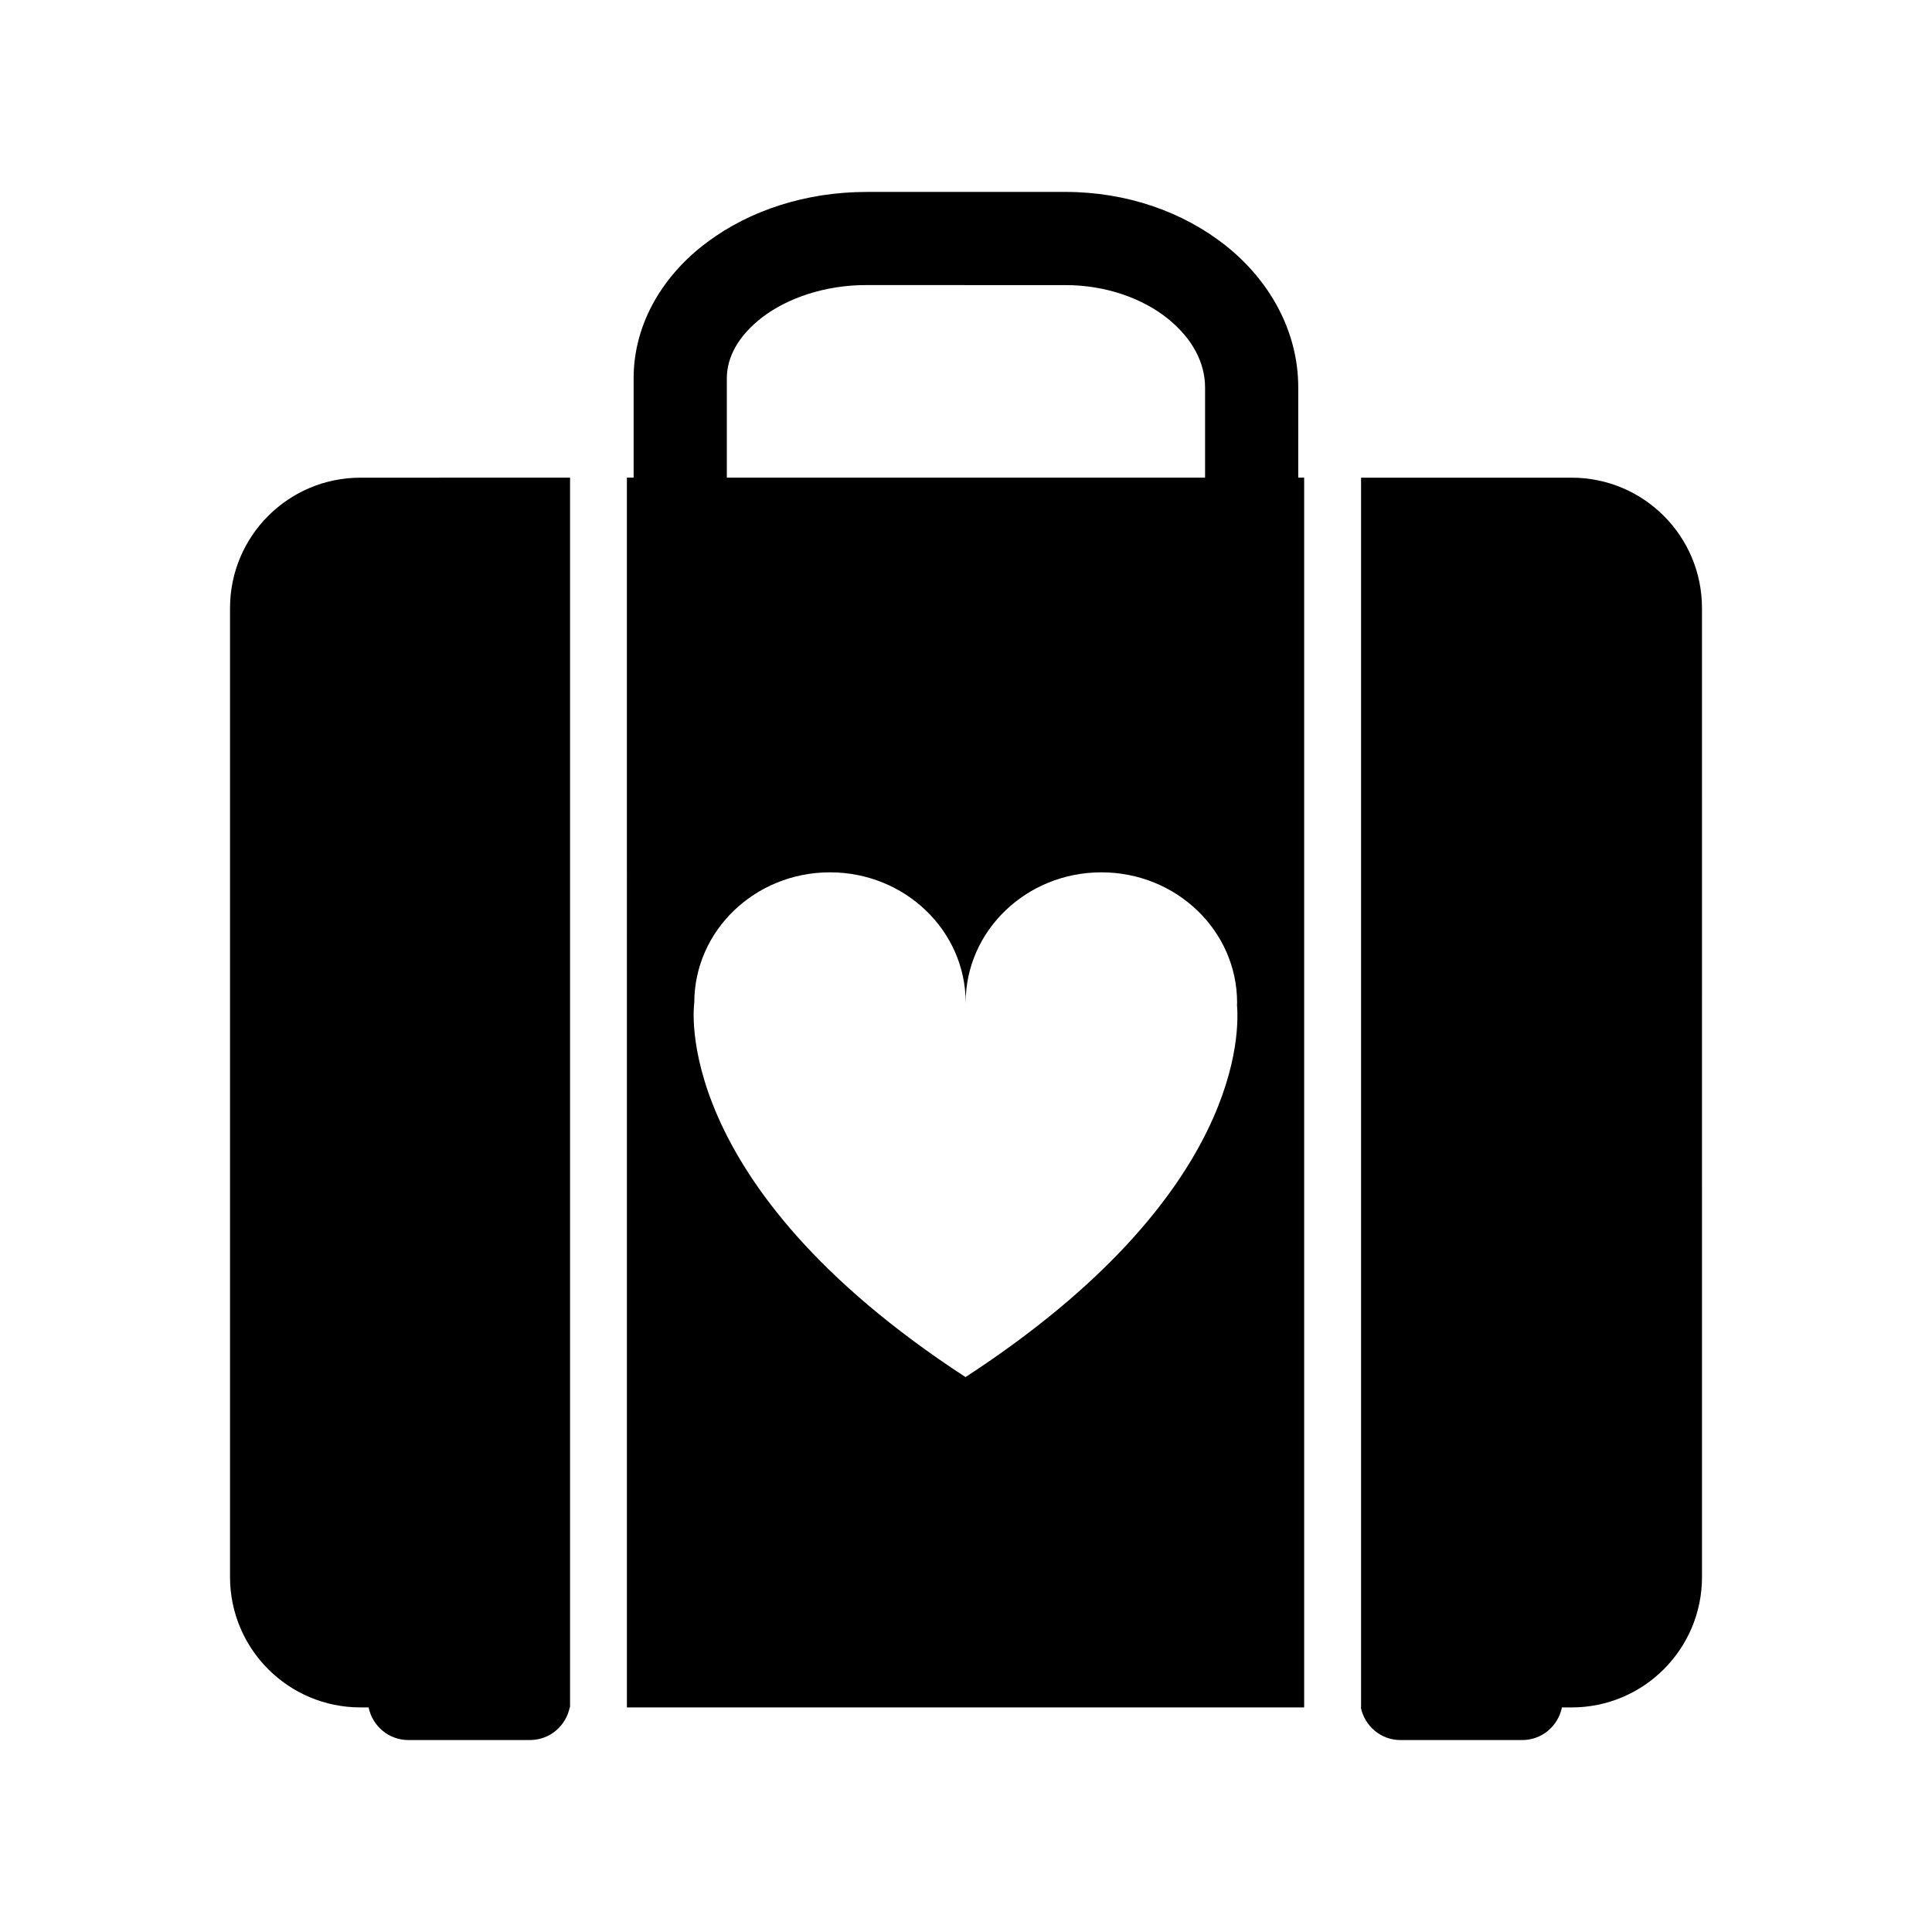
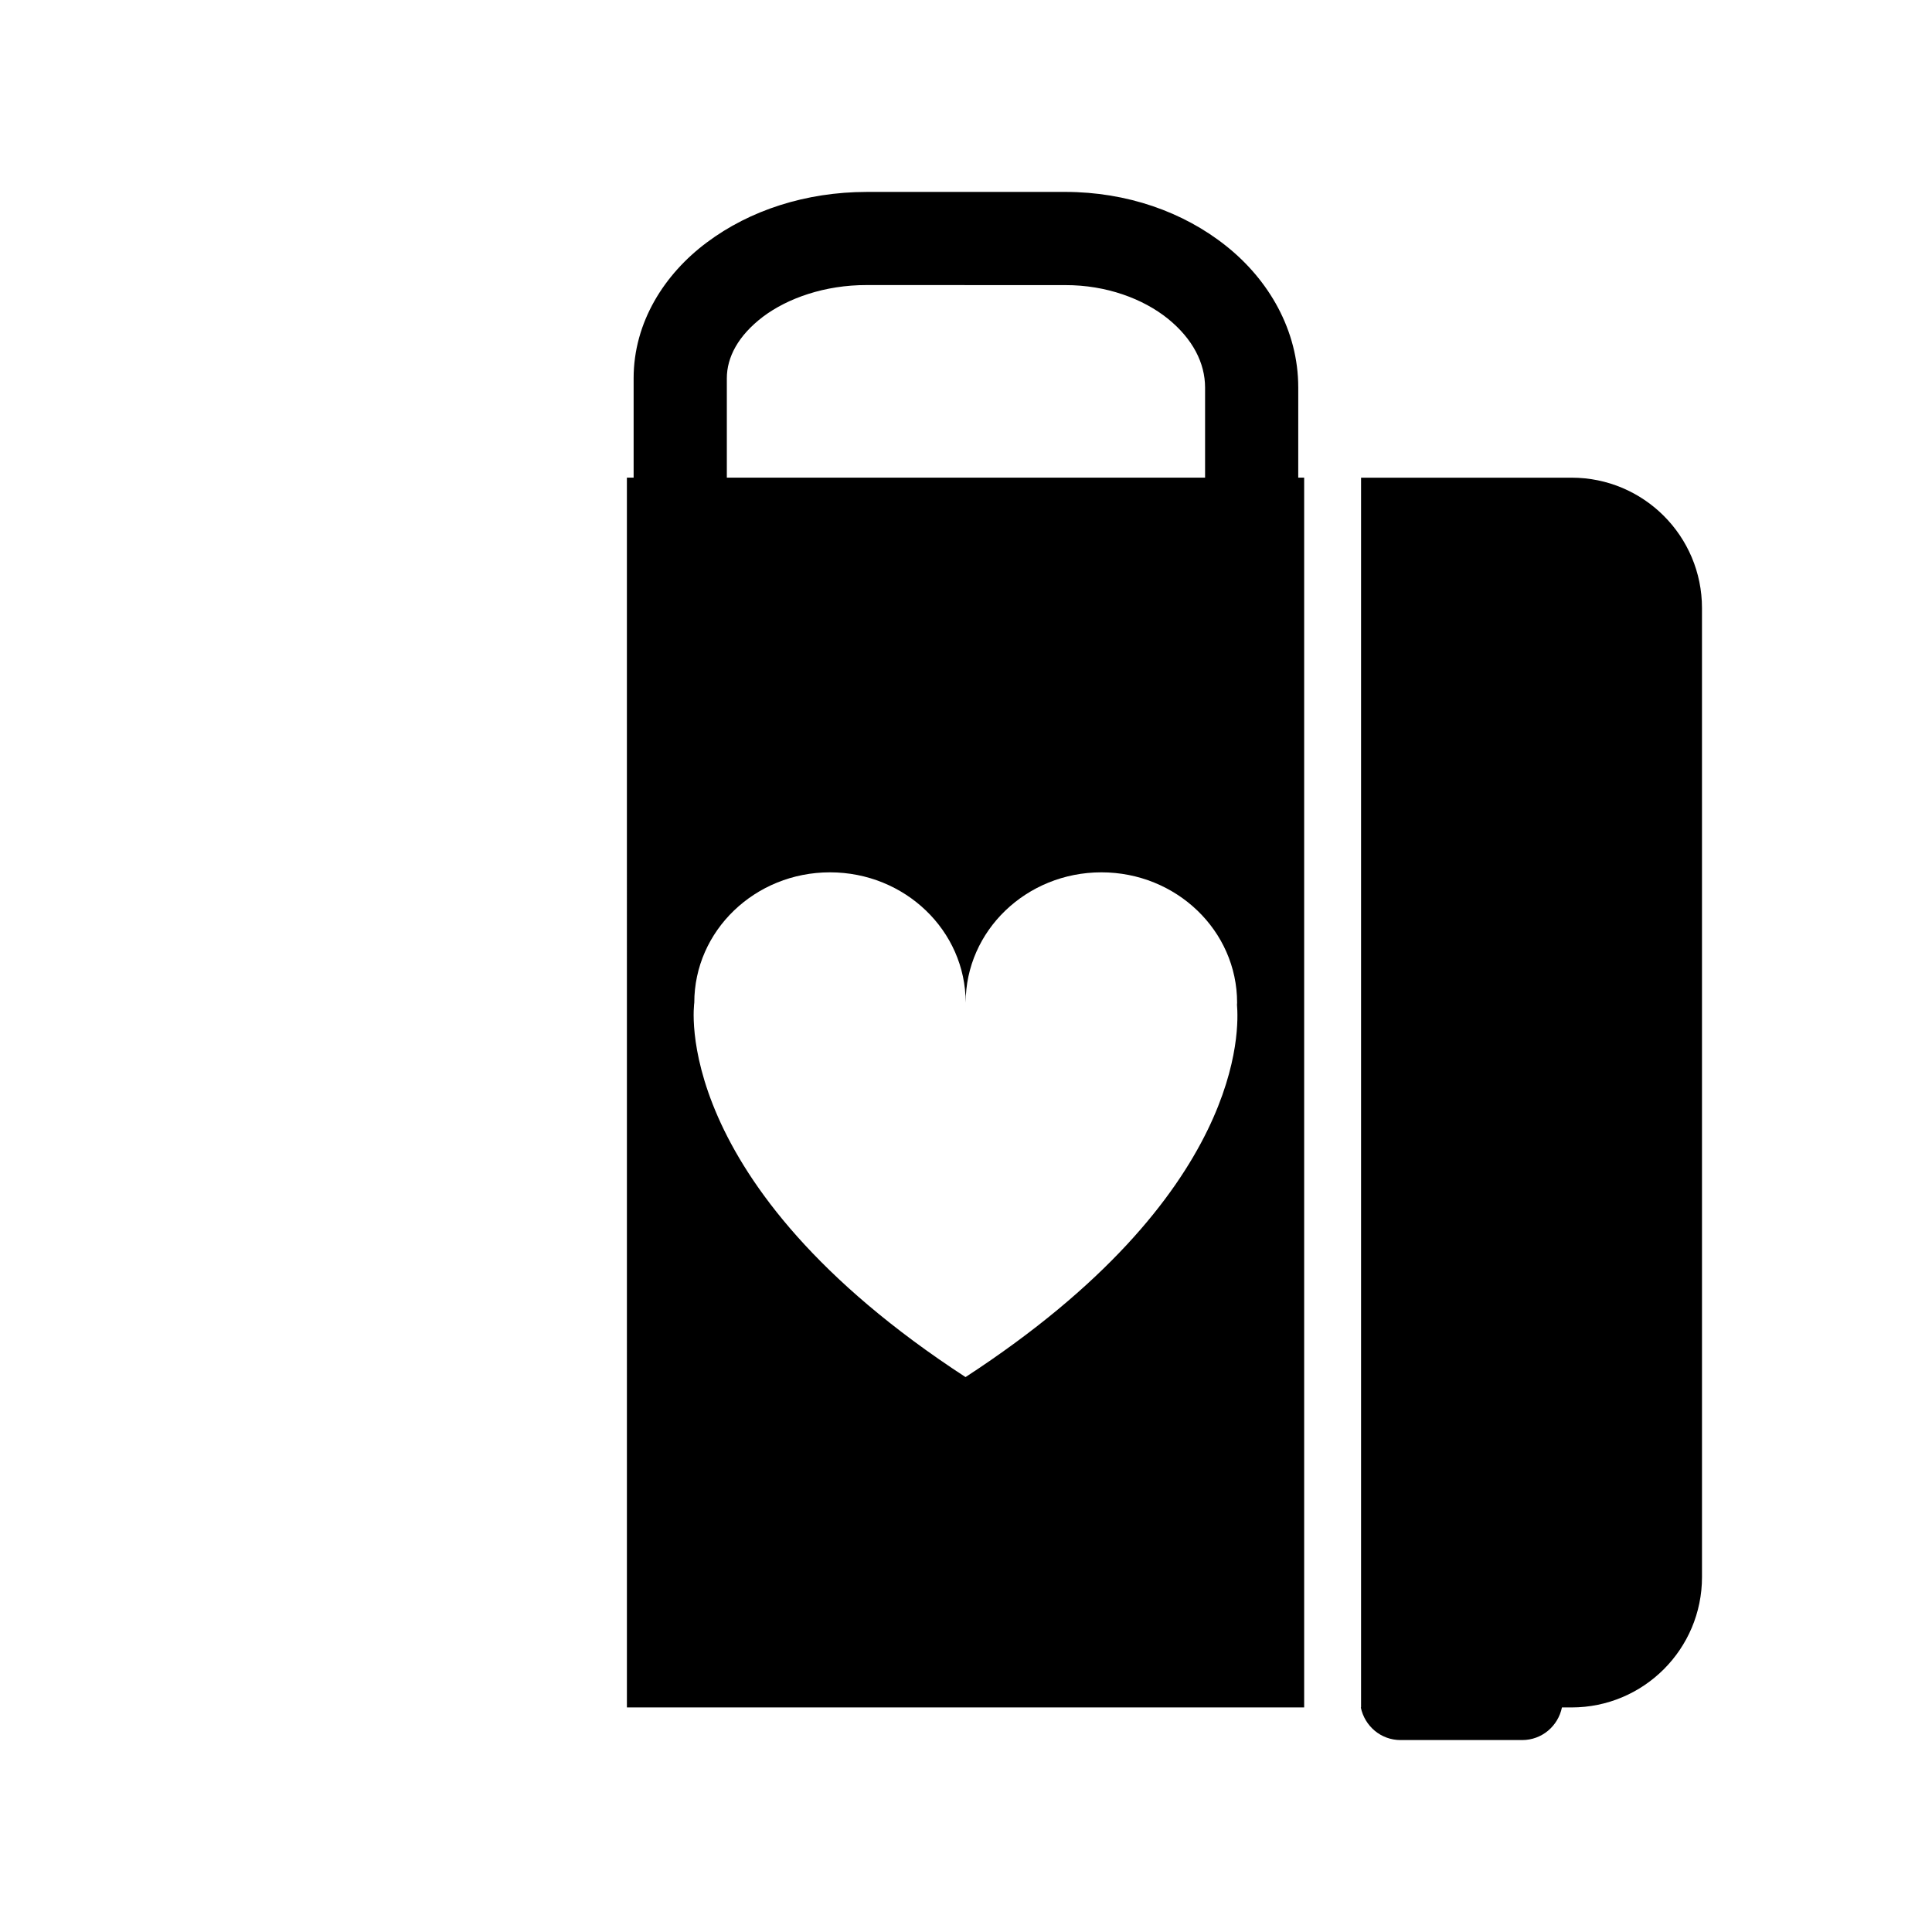
<svg xmlns="http://www.w3.org/2000/svg" fill="#000000" width="800px" height="800px" version="1.1" viewBox="144 144 512 512">
  <g>
-     <path d="m239.52 270.59c-19.086 0-34.562 15.473-34.562 34.562v256.77c0 19.09 15.477 34.562 34.562 34.562h2.164c1.02 4.922 5.297 8.645 10.535 8.645h32.23c5.238 0 9.523-3.723 10.535-8.645h0.086v-325.9z" />
    <path d="m488.05 246.7c0.012-15.211-7.856-28.574-19.133-37.535-11.348-9.043-26.312-14.293-42.594-14.305l-52.668 0.004c-16.105 0.02-30.934 4.863-42.285 13.348-11.273 8.379-19.453 21.164-19.453 36.027v26.34h-1.785l0.004 325.9h179.48v-325.9h-1.57c0.004-6.652 0.004-14.914 0.004-23.883zm-151.43-2.457c0-5.516 2.941-11.238 9.559-16.289 6.551-4.934 16.426-8.434 27.477-8.41l52.664 0.012c10.891-0.02 20.605 3.617 27.176 8.898 6.606 5.356 9.855 11.742 9.863 18.254v23.875h-126.74v-26.34zm63.258 264.7c-79.074-51.508-71.883-99.219-71.883-99.219 0-19.078 16.09-34.547 35.957-34.547 19.863 0 35.961 15.469 35.961 34.547 0-19.078 16.105-34.547 35.973-34.547 19.855 0 35.961 15.469 35.961 34.547 0 0.188-0.023 0.371-0.031 0.562 0.488 5.863 2.535 50.141-71.938 98.656z" />
    <path d="m560.48 270.59h-55.785v325.9h-0.066c1.02 4.922 5.289 8.645 10.531 8.645h32.234c5.238 0 9.523-3.723 10.535-8.645h2.551c19.098 0 34.566-15.473 34.566-34.562l-0.004-256.78c0.004-19.086-15.461-34.559-34.562-34.559z" />
  </g>
</svg>